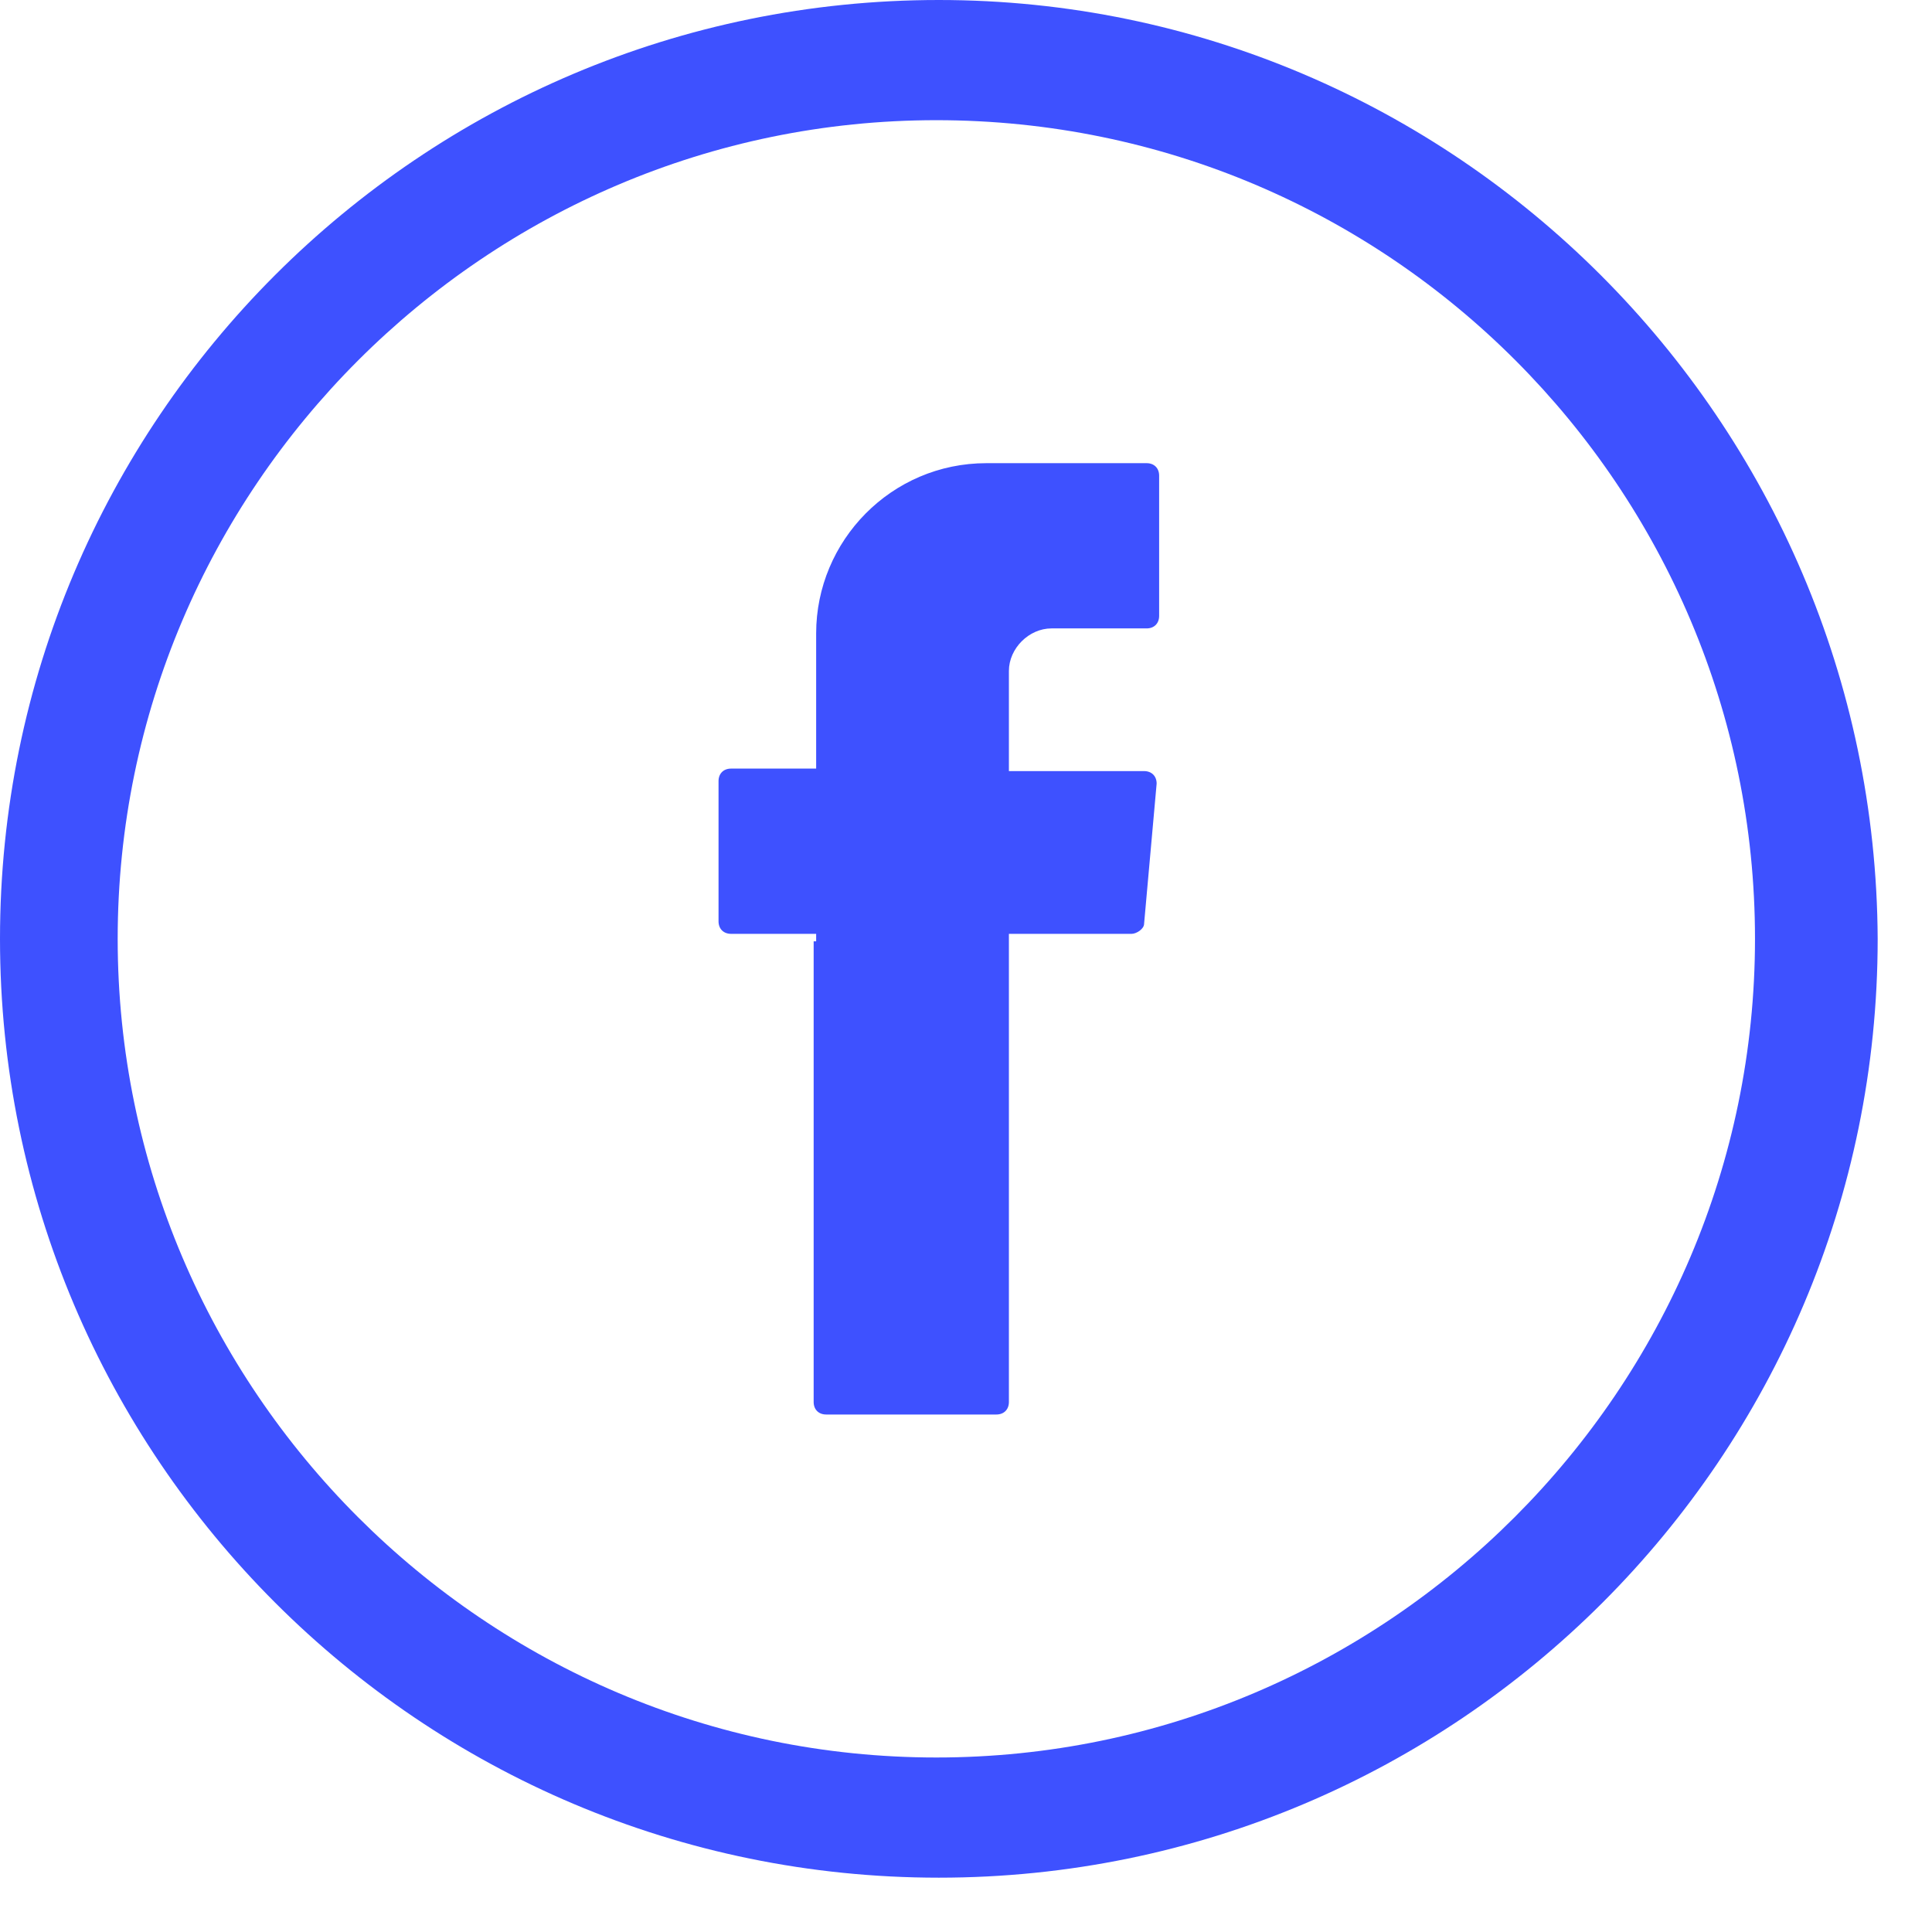
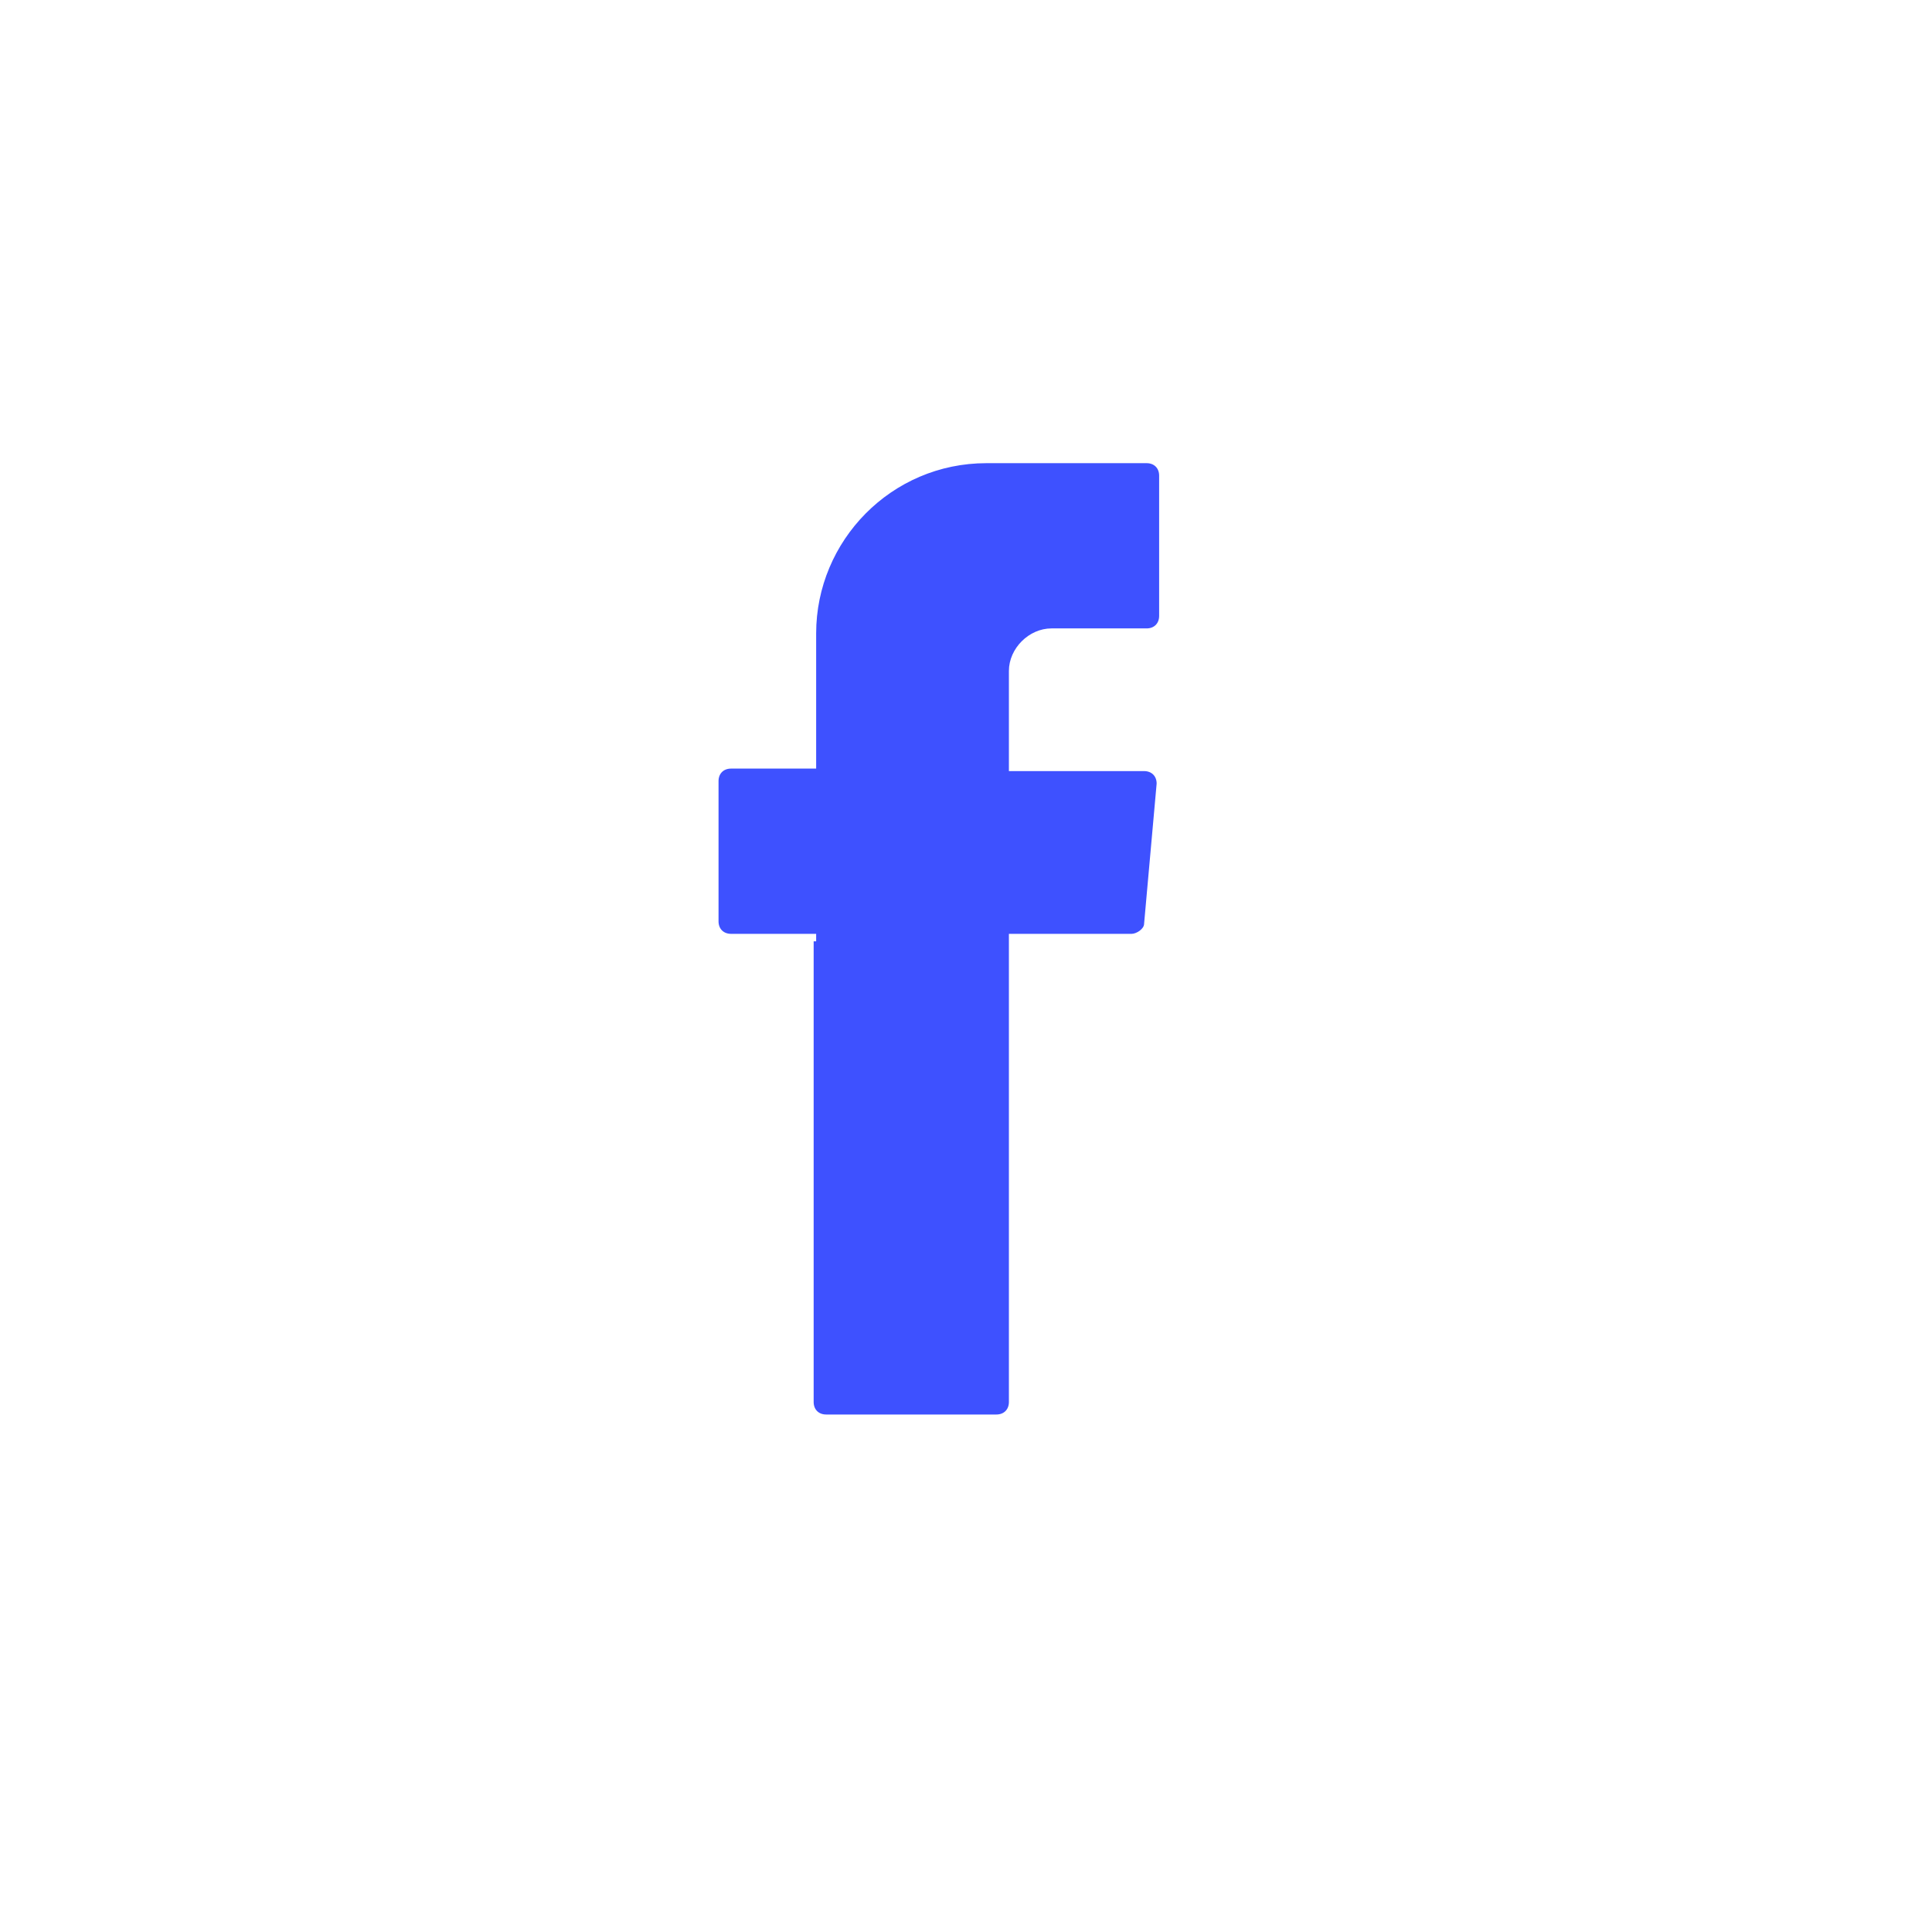
<svg xmlns="http://www.w3.org/2000/svg" width="34" height="34" viewBox="0 0 34 34" fill="none">
  <path fill-rule="evenodd" clip-rule="evenodd" d="M14.319 16.566V24.673C14.319 24.805 14.407 24.893 14.539 24.893H17.535C17.667 24.893 17.755 24.805 17.755 24.673V16.434H19.914C20.002 16.434 20.134 16.346 20.134 16.258L20.355 13.79C20.355 13.658 20.267 13.57 20.134 13.57H17.755V11.808C17.755 11.411 18.108 11.059 18.504 11.059H20.179C20.311 11.059 20.399 10.971 20.399 10.838V8.371C20.399 8.239 20.311 8.151 20.179 8.151H17.359C15.685 8.151 14.363 9.517 14.363 11.147V13.526H12.865C12.733 13.526 12.645 13.614 12.645 13.746V16.214C12.645 16.346 12.733 16.434 12.865 16.434H14.363V16.566H14.319Z" fill="#3E51FF" />
-   <path d="M16.522 0C7.402 0 0 7.402 0 16.522C0 25.642 7.402 33.044 16.522 33.044C25.642 33.044 33.044 25.642 33.044 16.522C33 7.402 25.598 0 16.522 0ZM30.885 16.522C30.885 24.453 24.409 30.929 16.478 30.929C8.547 30.929 2.071 24.453 2.071 16.522C2.071 8.591 8.547 2.115 16.478 2.115C24.453 2.115 30.885 8.591 30.885 16.522Z" fill="#3E51FF" />
</svg>